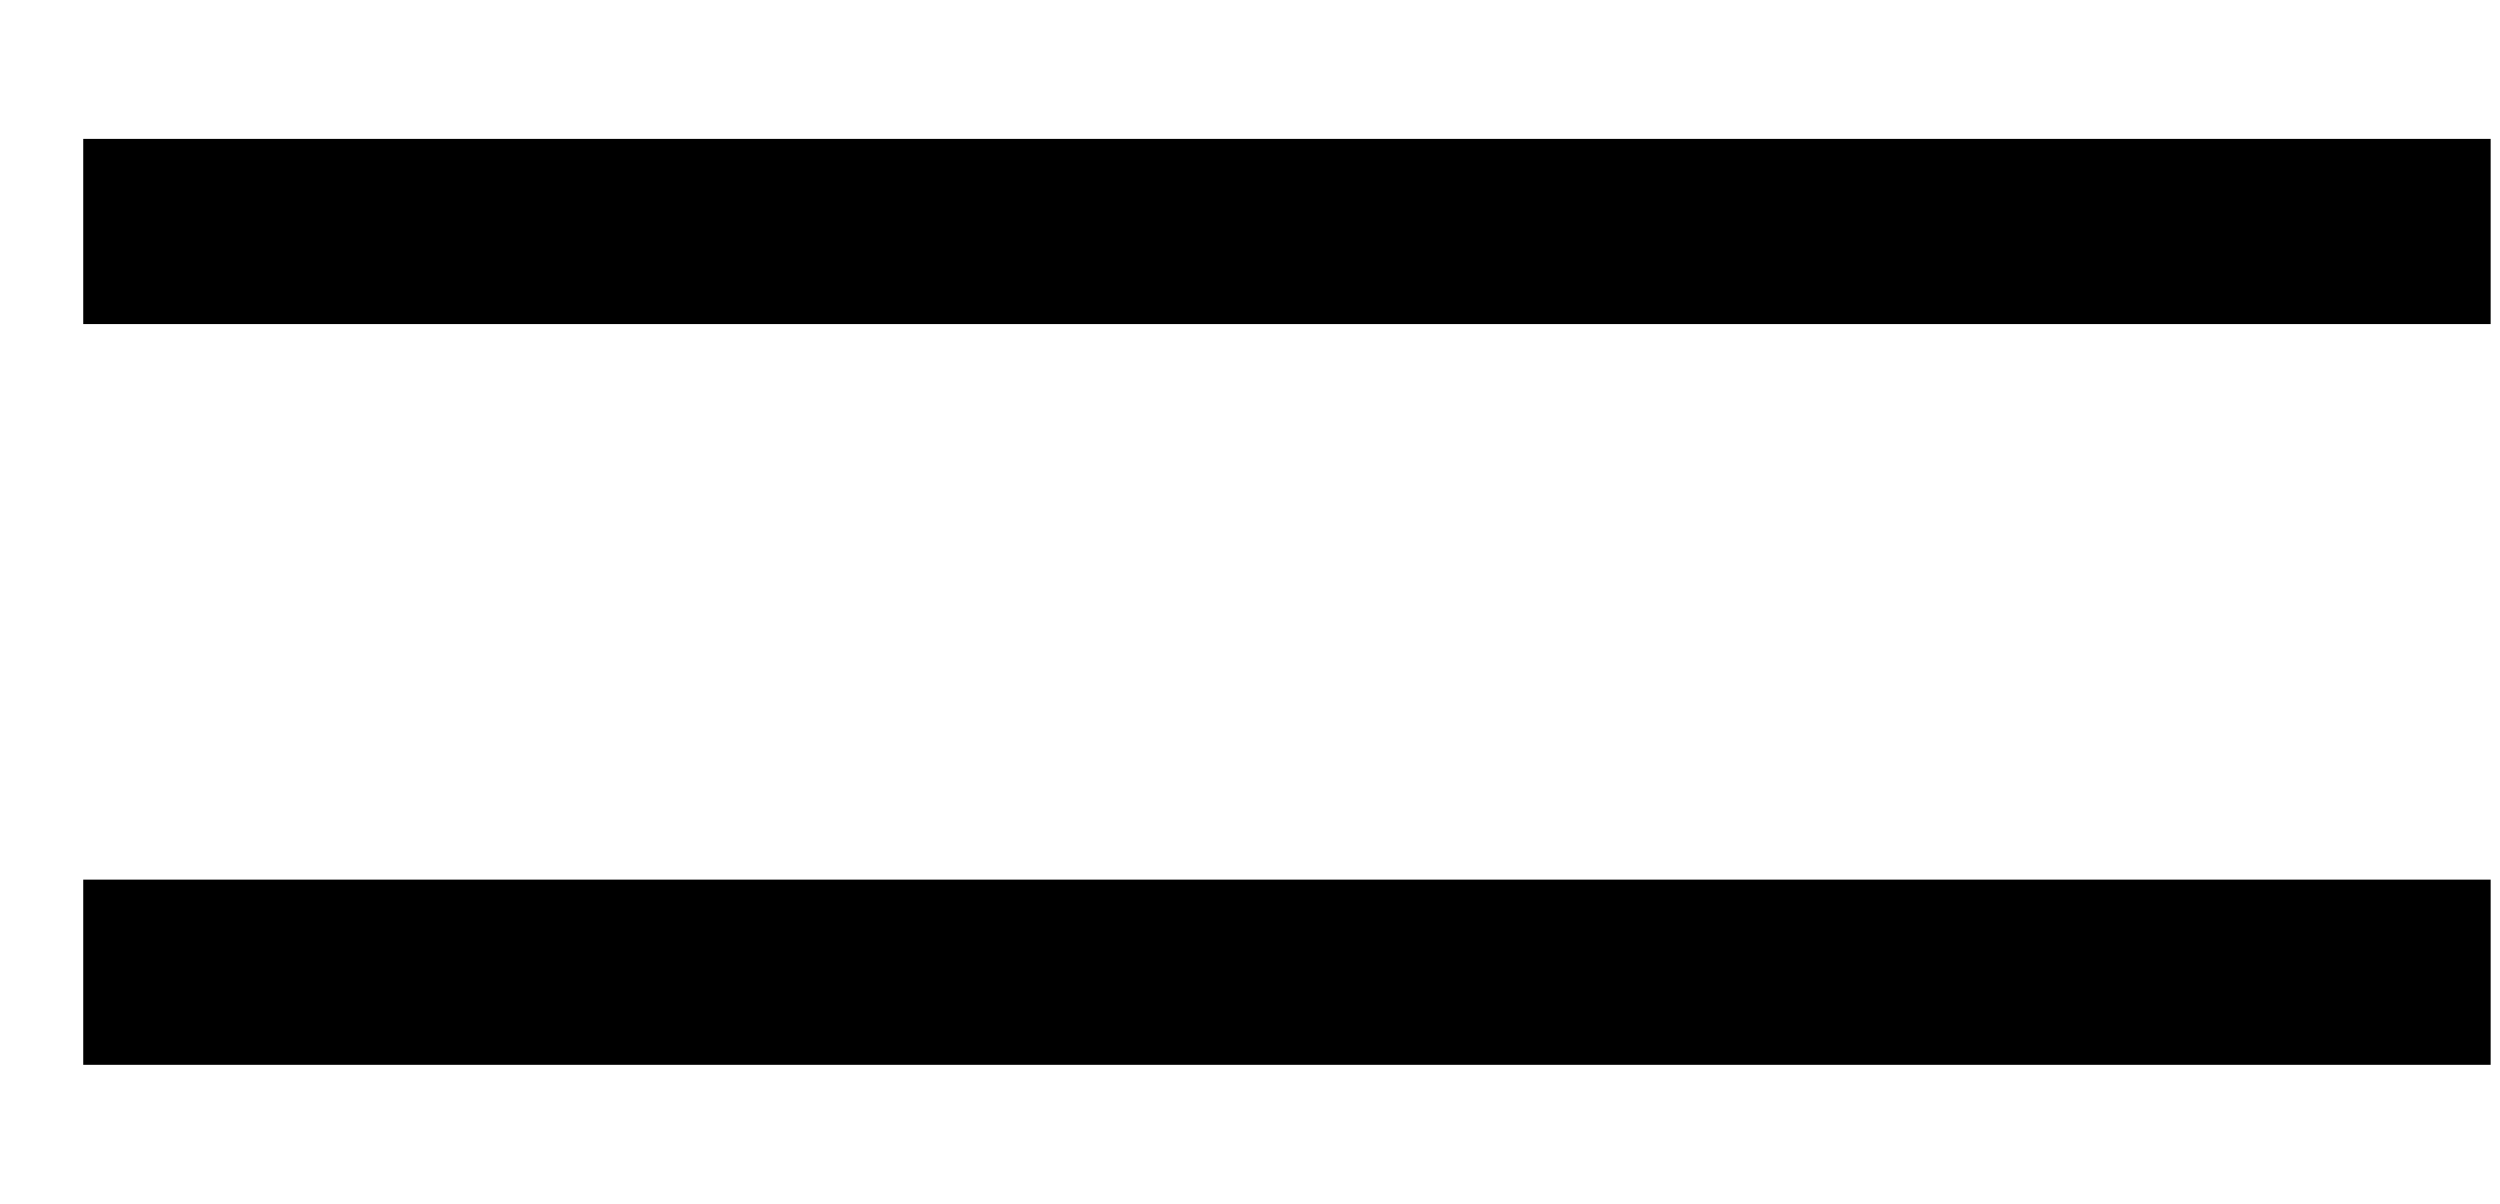
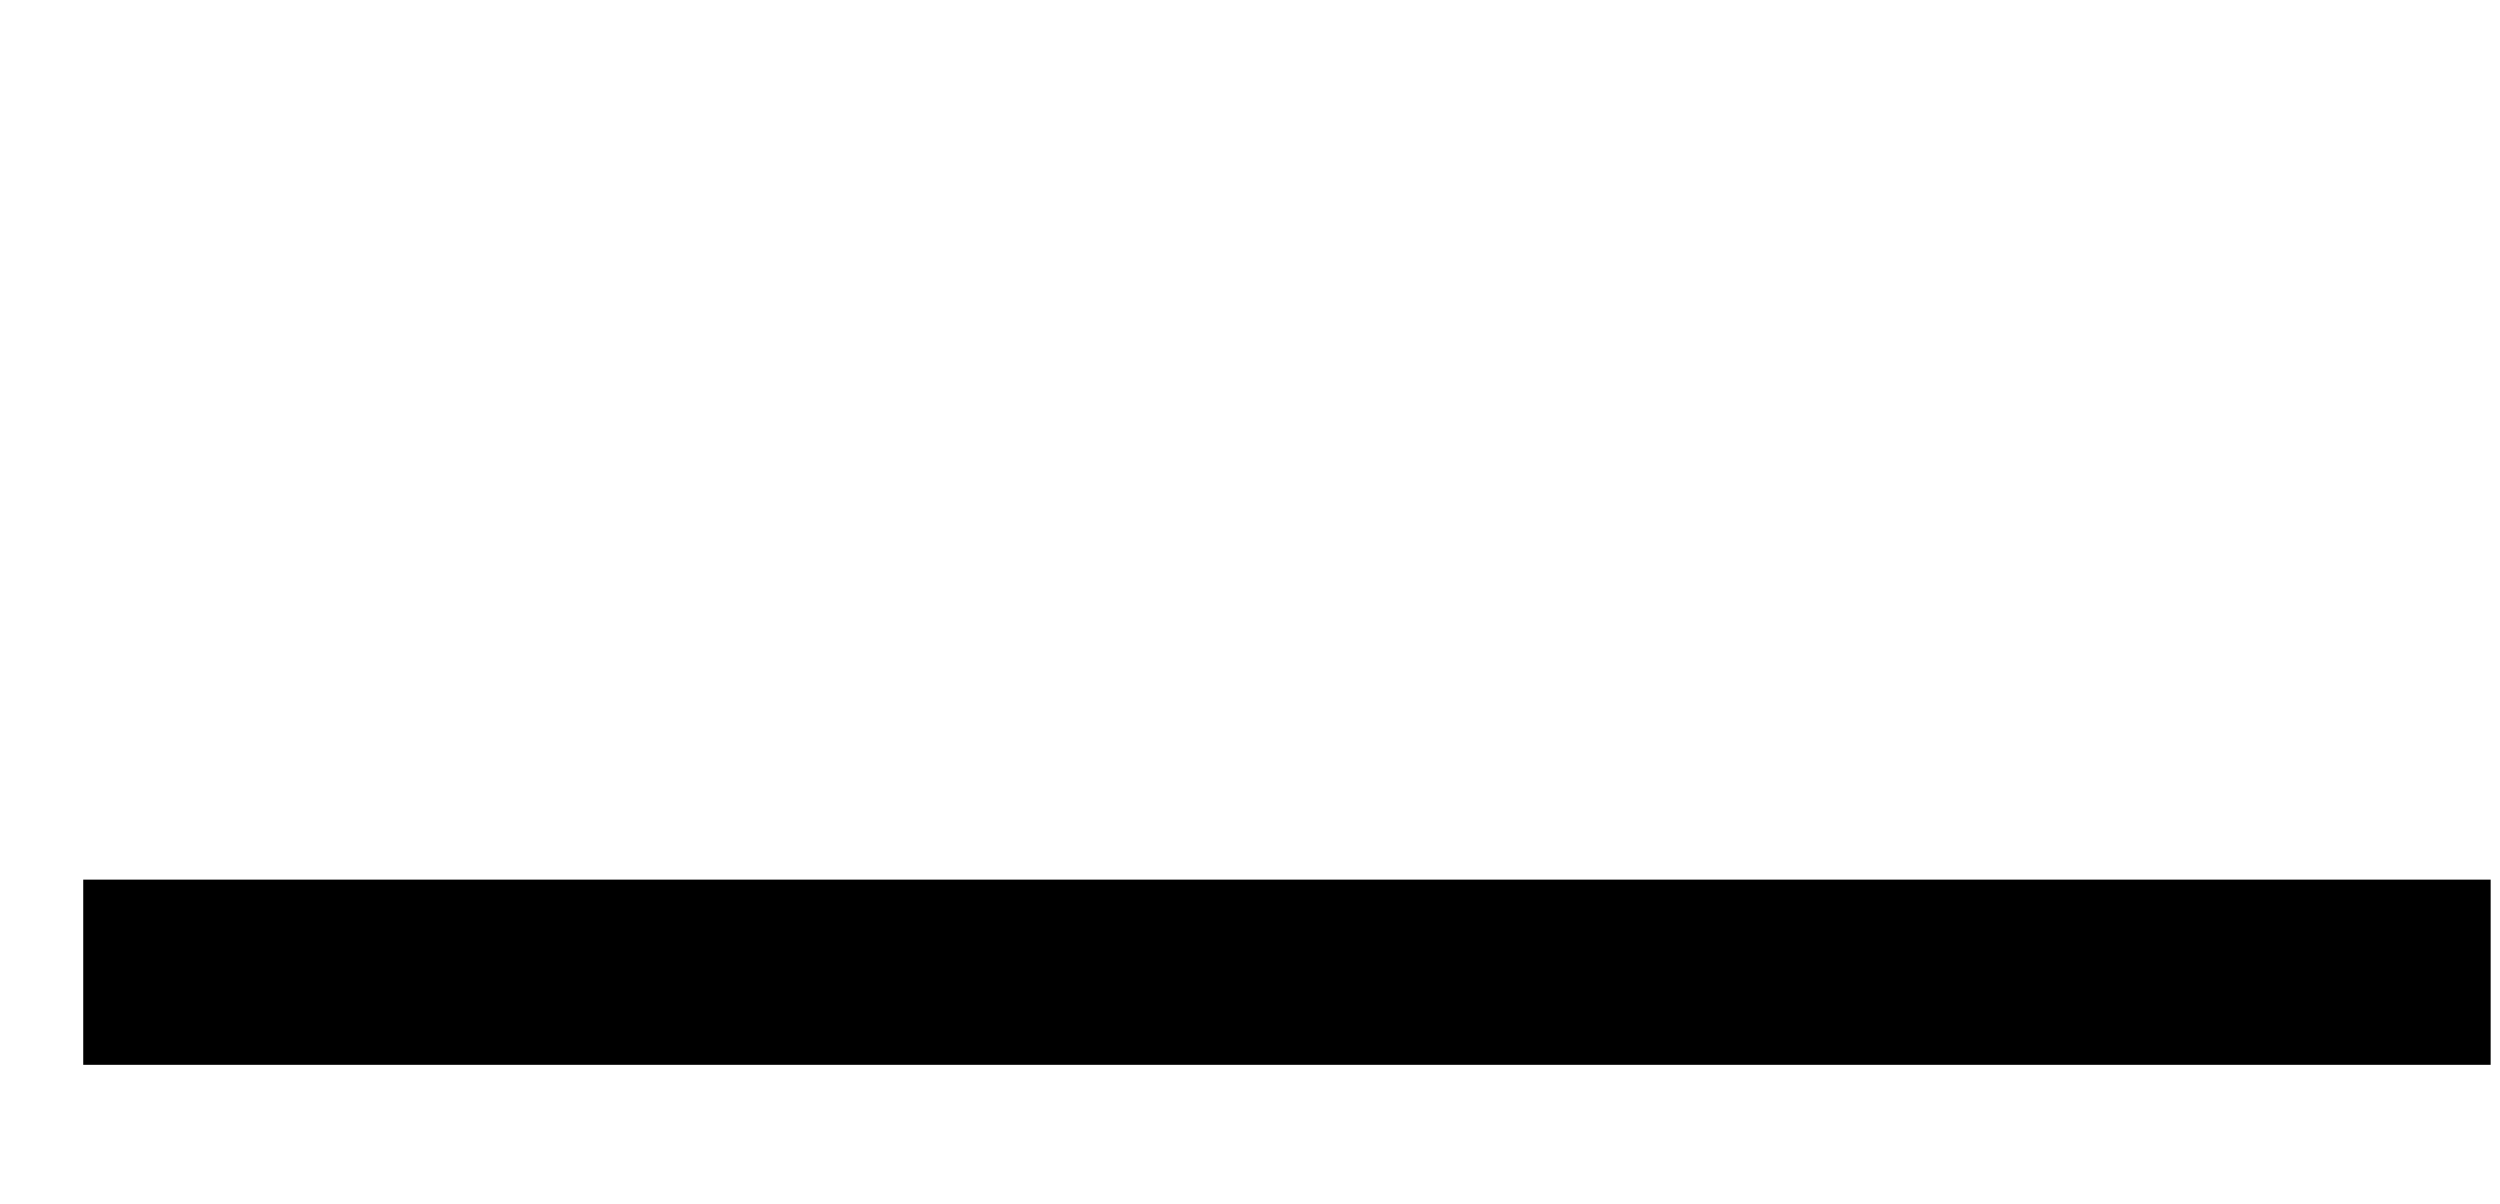
<svg xmlns="http://www.w3.org/2000/svg" width="27px" height="13px" viewBox="0 0 27 13" version="1.1">
  <title>Group</title>
  <g id="Symbols" stroke="none" stroke-width="1" fill="none" fill-rule="evenodd" stroke-linecap="square">
    <g id="MenuIco-Black" transform="translate(1, -9)" stroke="#000000" stroke-width="2">
      <g id="Group" transform="translate(0, 9.5)">
        <line x1="0.899" y1="10" x2="24.899" y2="10" id="Line-2" />
-         <line x1="24.899" y1="2" x2="0.899" y2="2" id="Line-2" />
      </g>
    </g>
  </g>
</svg>